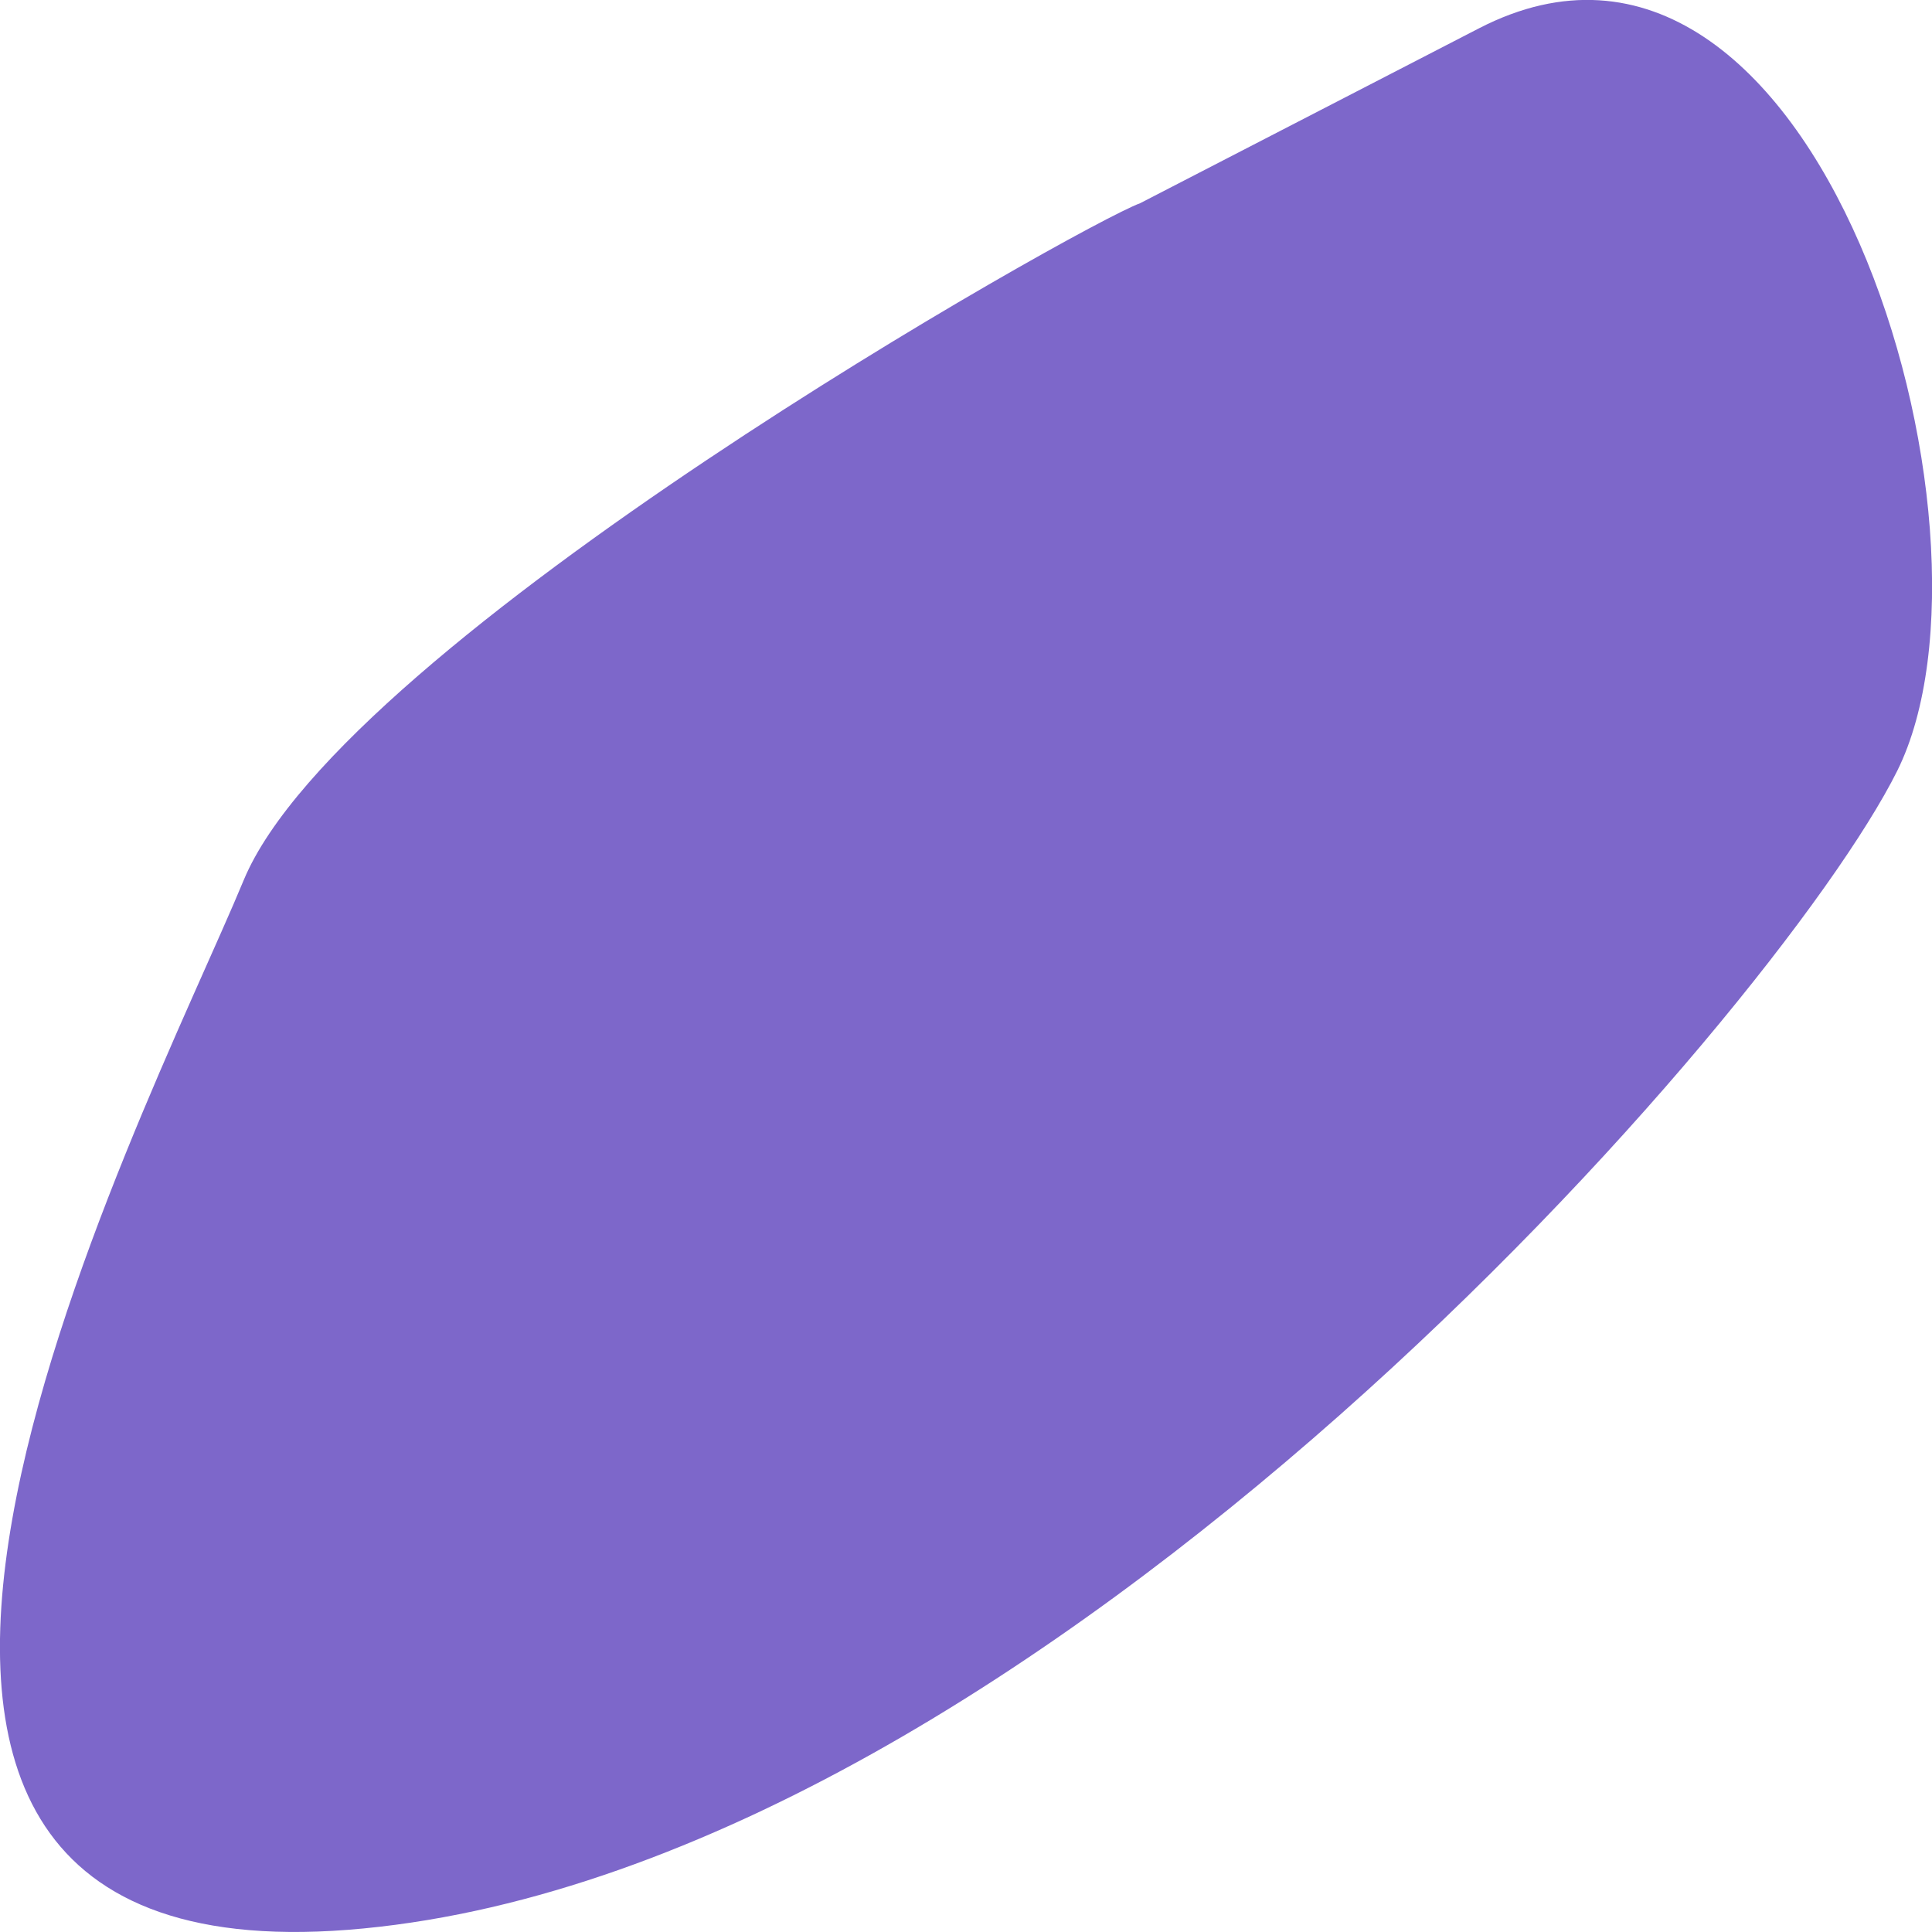
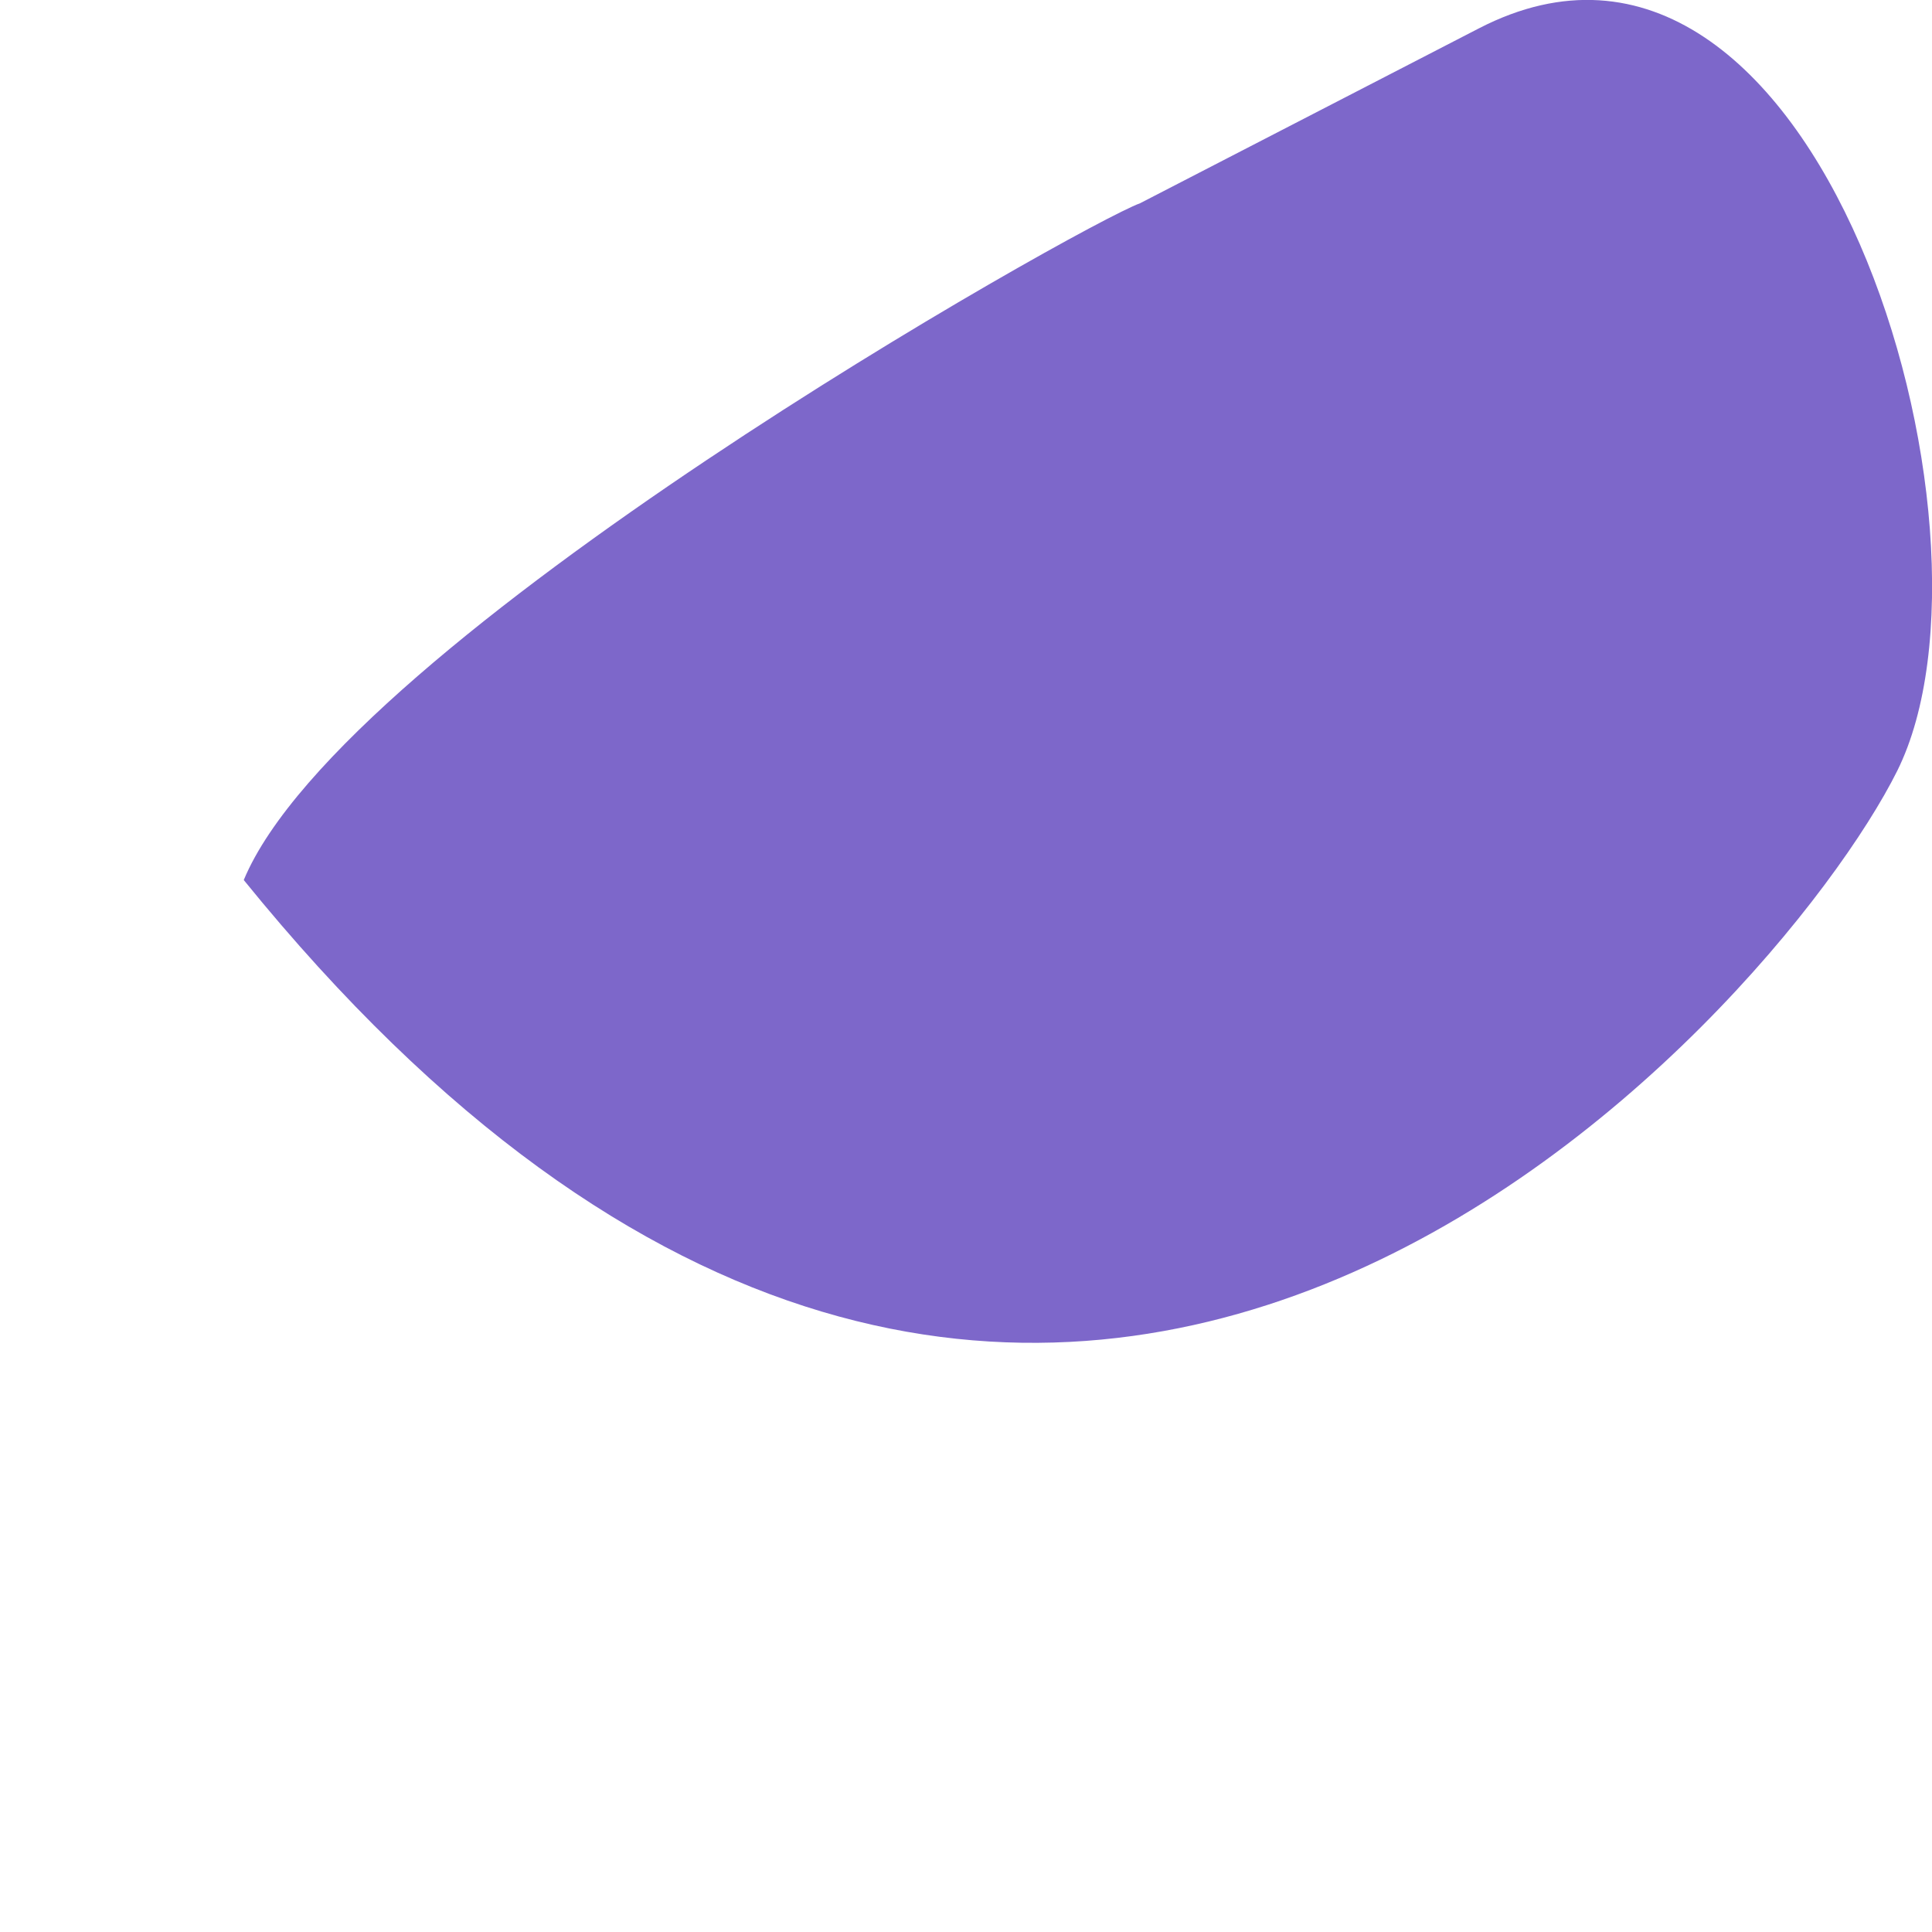
<svg xmlns="http://www.w3.org/2000/svg" width="6" height="6" viewBox="0 0 6 6" fill="none">
-   <path d="M3.541 0.631C3.355 0.699 1.067 1.988 0.757 2.733C0.448 3.48 -0.975 6.193 1.129 5.989C3.232 5.786 5.52 3.141 5.892 2.394C6.263 1.648 5.644 -0.454 4.593 0.088C3.541 0.631 3.541 0.631 3.541 0.631Z" fill="#4627B4" fill-opacity="0.7" />
+   <path d="M3.541 0.631C3.355 0.699 1.067 1.988 0.757 2.733C3.232 5.786 5.52 3.141 5.892 2.394C6.263 1.648 5.644 -0.454 4.593 0.088C3.541 0.631 3.541 0.631 3.541 0.631Z" fill="#4627B4" fill-opacity="0.7" />
</svg>